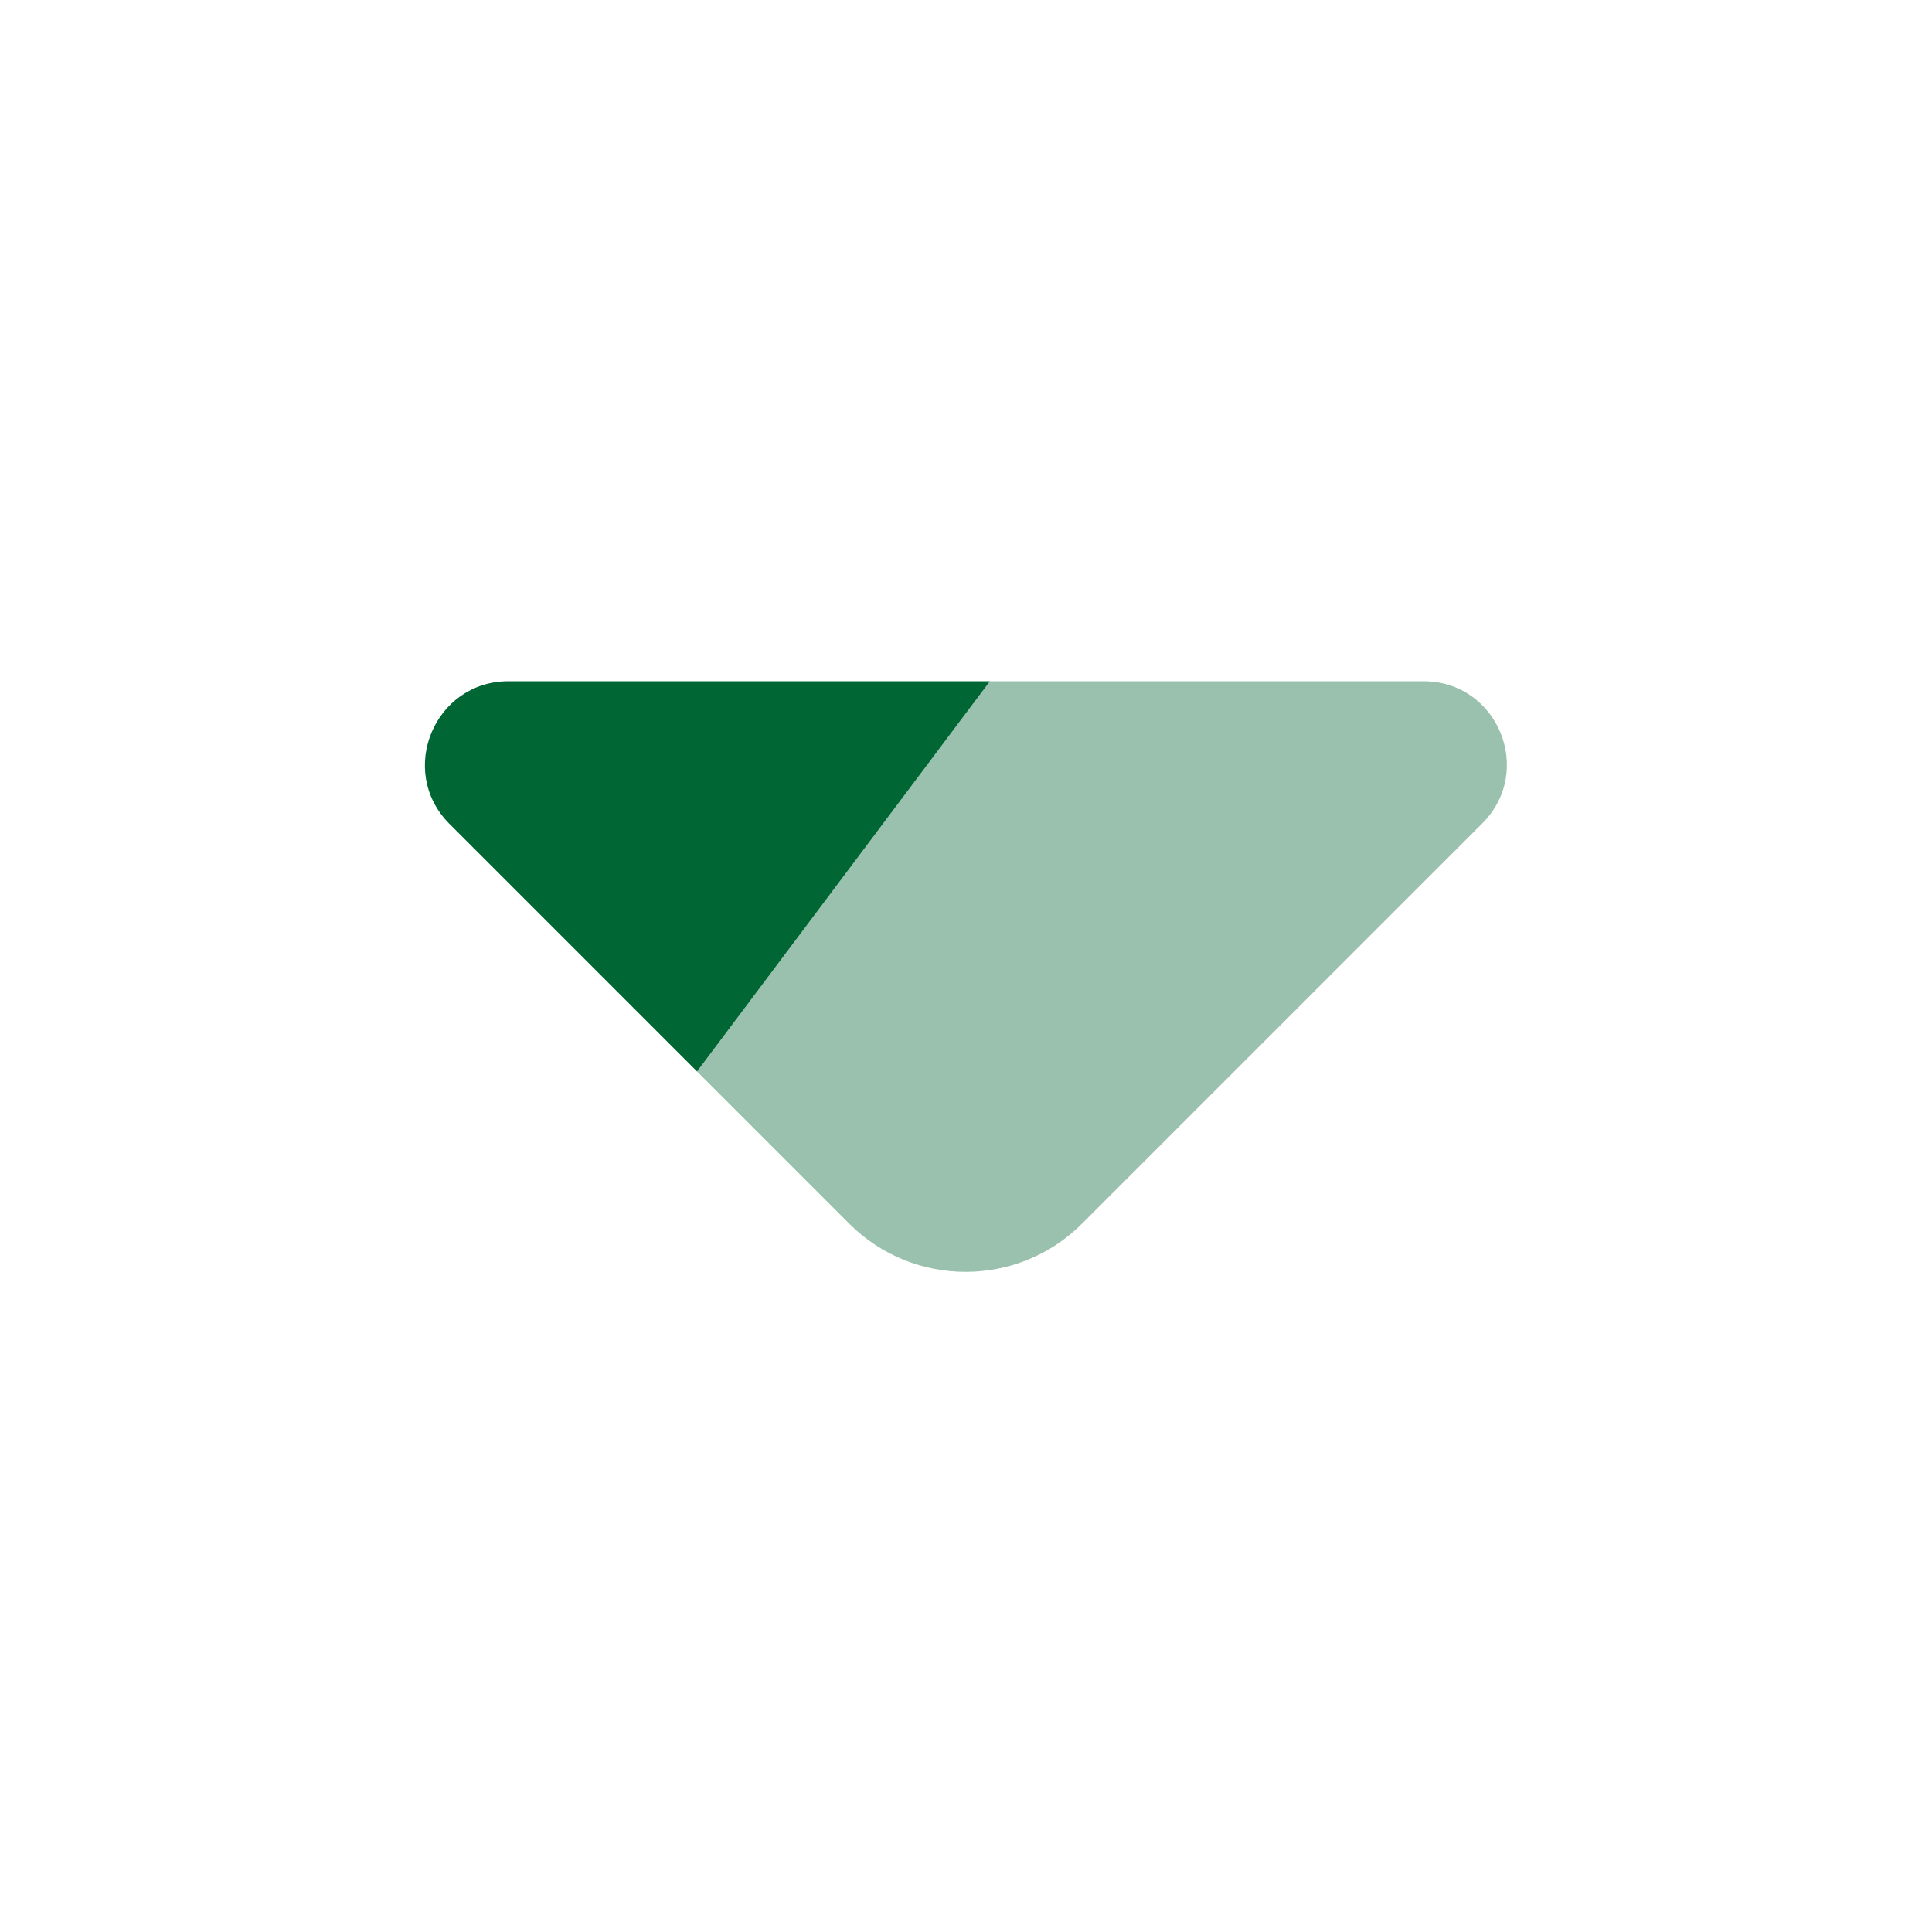
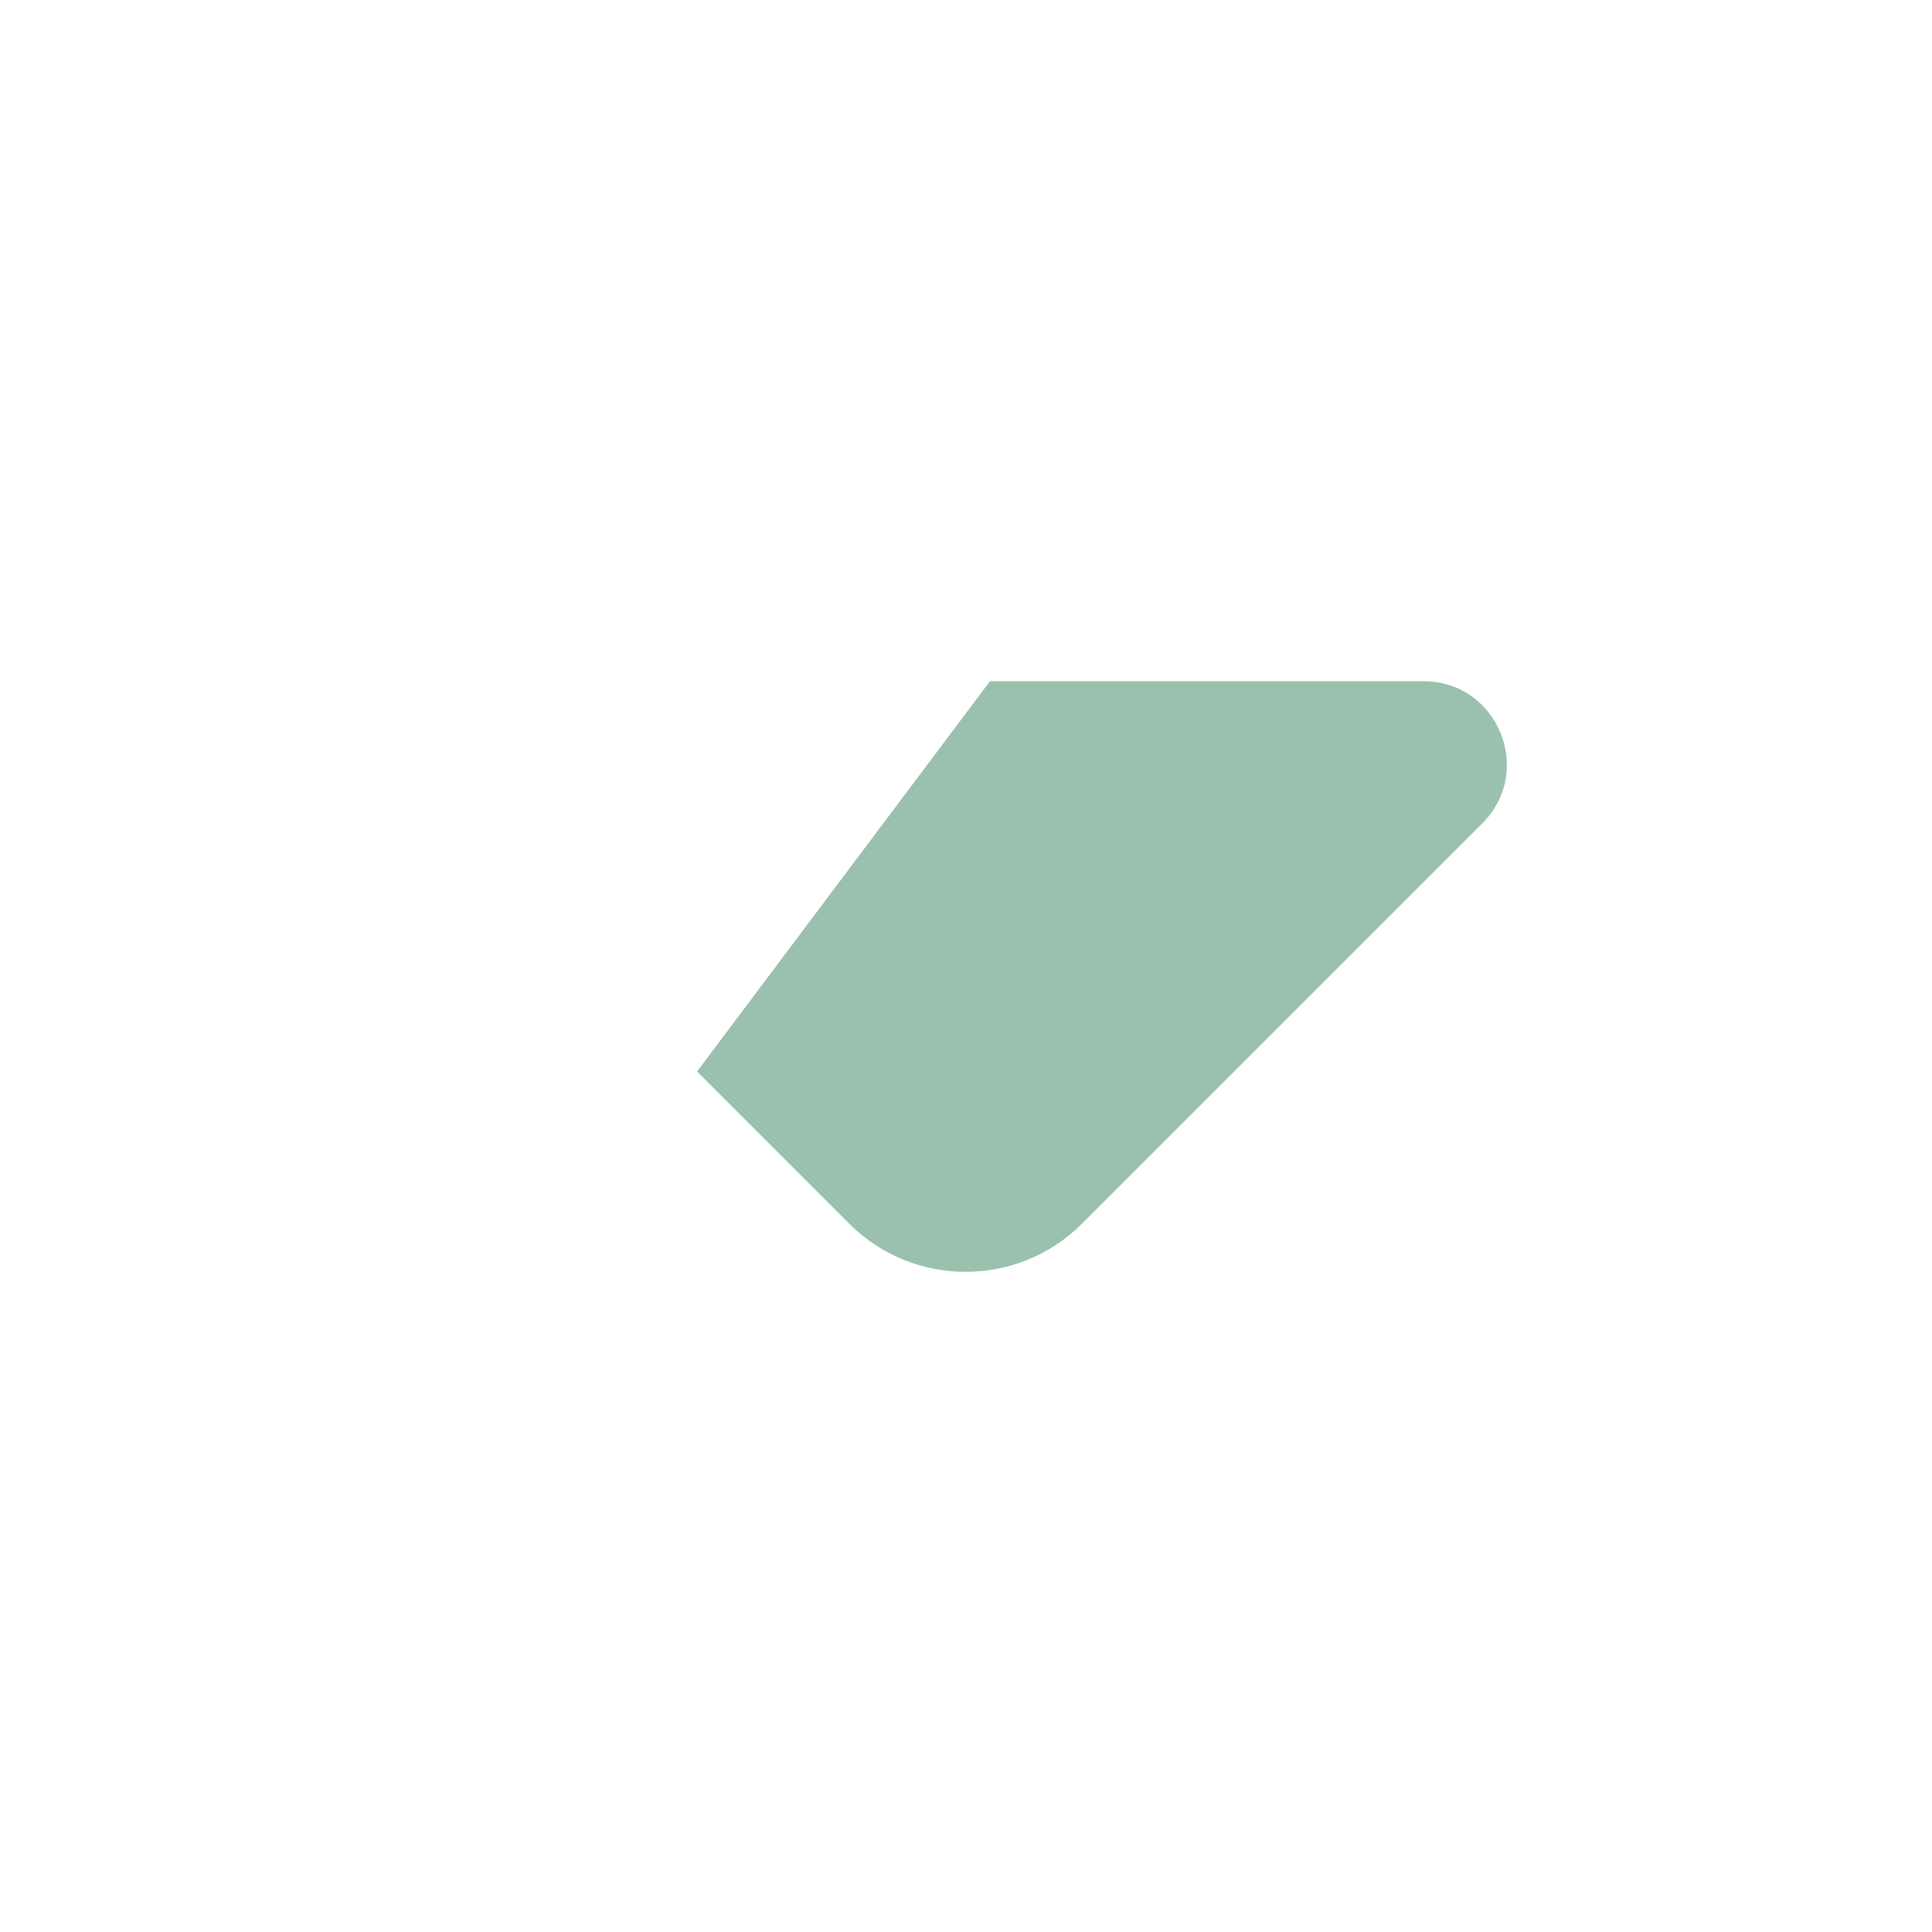
<svg xmlns="http://www.w3.org/2000/svg" width="25" height="25" viewBox="0 0 25 25" fill="none">
  <path opacity="0.4" d="M9.02 13.865L12.81 8.815H18.42C19.38 8.815 19.86 9.975 19.18 10.655L14 15.835C13.17 16.665 11.82 16.665 10.99 15.835L9.02 13.865Z" fill="#006633" />
-   <path d="M6.58 8.815H12.81L9.02 13.865L5.81 10.655C5.14 9.975 5.62 8.815 6.58 8.815Z" fill="#006633" />
</svg>